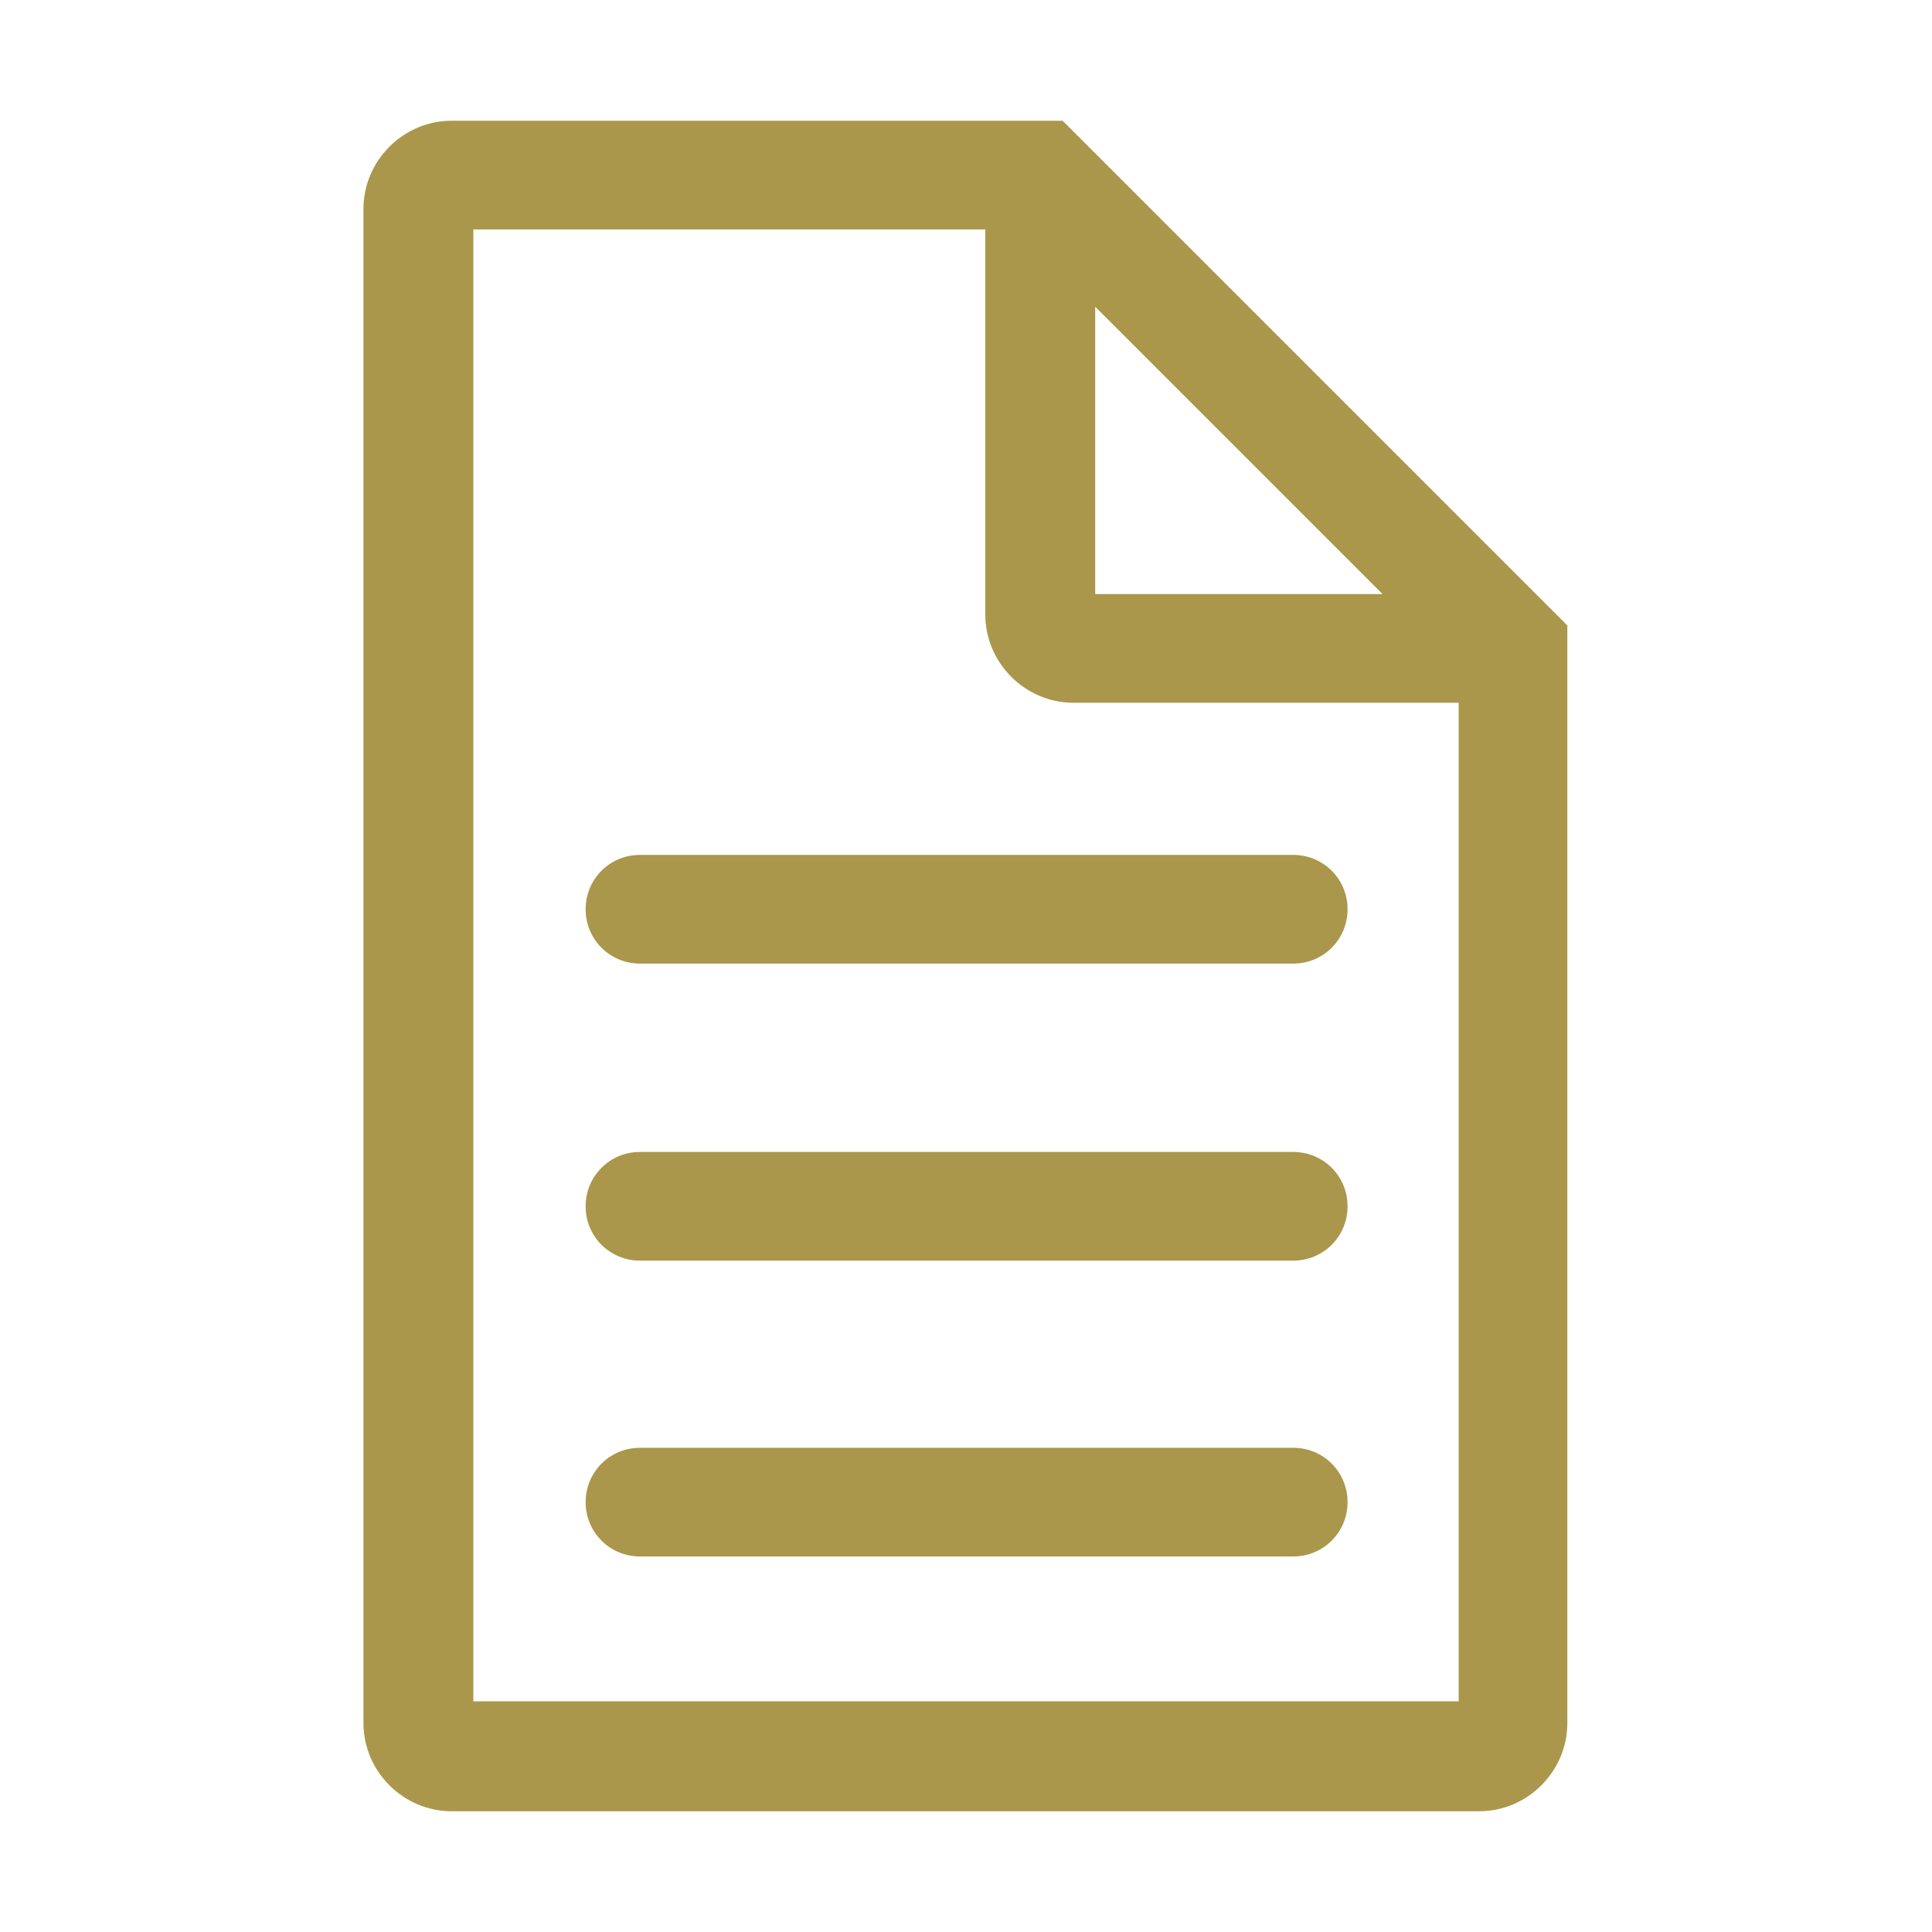
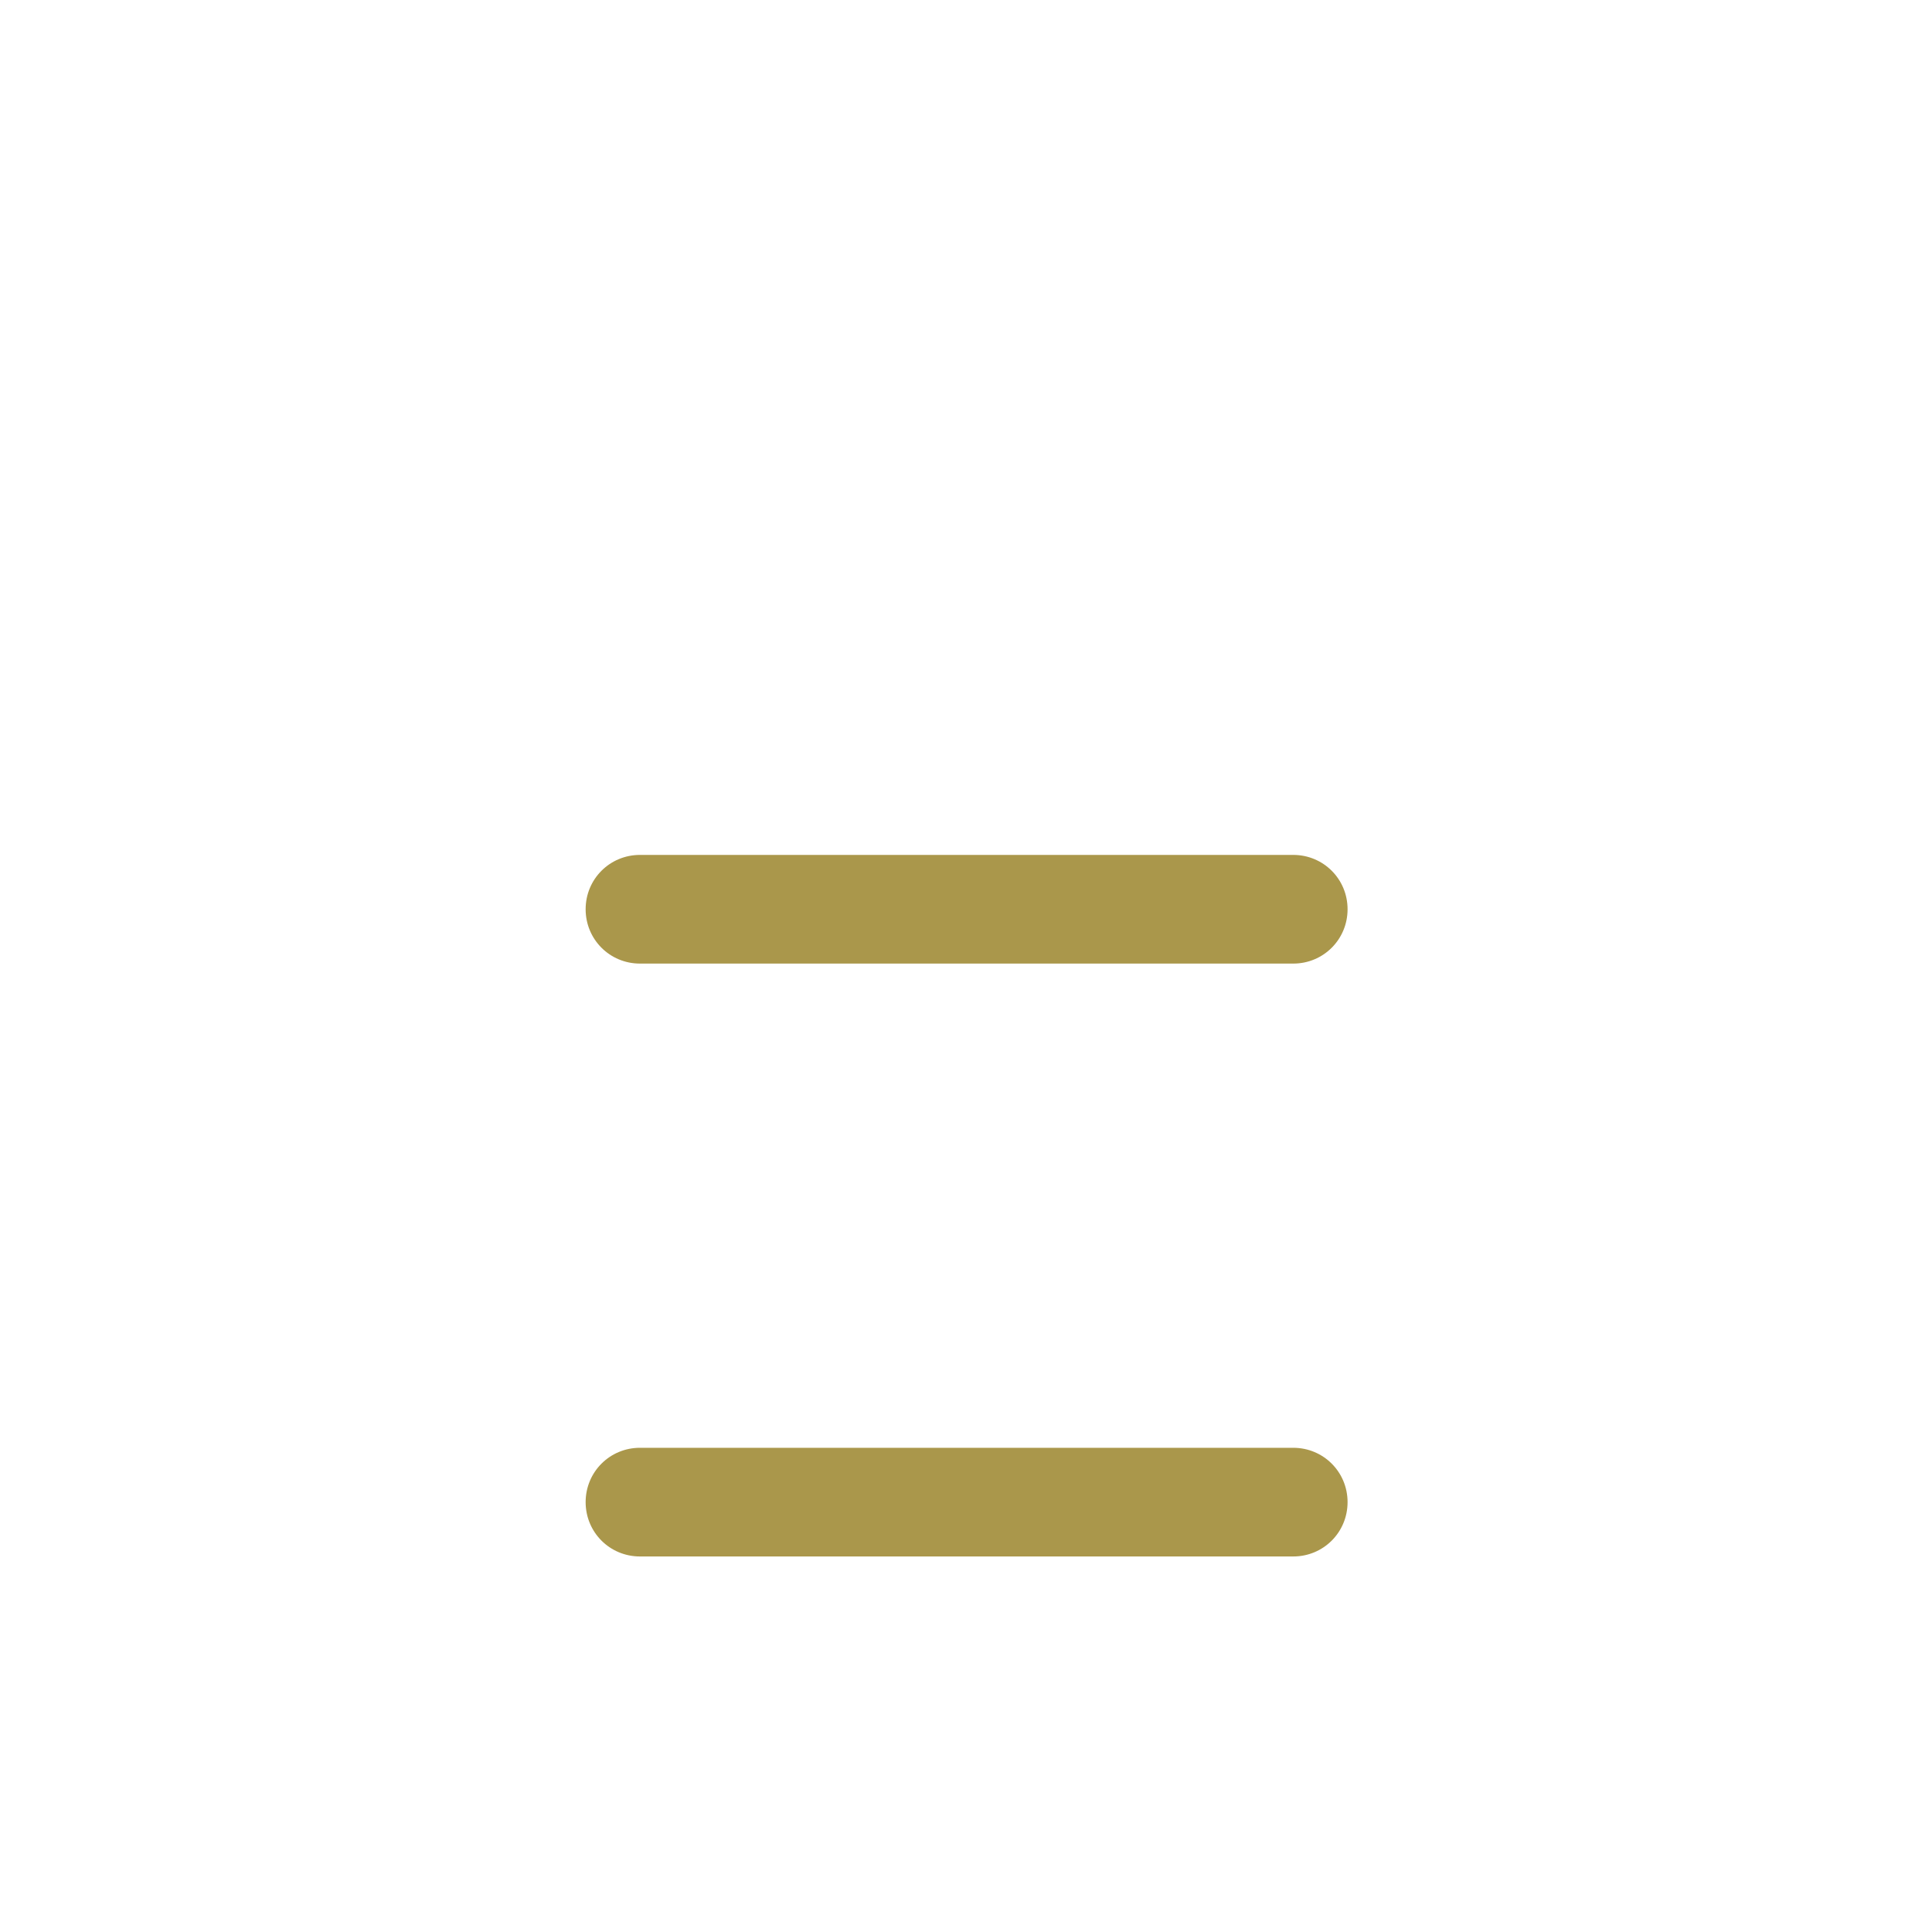
<svg xmlns="http://www.w3.org/2000/svg" id="_レイヤー_1" viewBox="0 0 16 16">
-   <path d="M3.74,15c-.4,0-.73-.33-.73-.73V1.73c0-.4.33-.73.73-.73h5.06l4.18,4.18v9.09c0,.4-.33.73-.73.73H3.74ZM12.08,14.1V5.82s-3.19,0-3.19,0c-.4,0-.73-.33-.73-.73V1.9H3.92v12.19s8.17,0,8.17,0ZM11.45,4.92l-2.38-2.38v2.38h2.38Z" style="fill:#aa974b;" />
  <path d="M5.3,7.98c-.25,0-.45-.2-.45-.45s.2-.45.45-.45h5.41c.25,0,.45.2.45.45s-.2.45-.45.45h-5.41Z" style="fill:#aa974b;" />
-   <path d="M5.3,10.44c-.25,0-.45-.2-.45-.45s.2-.45.45-.45h5.41c.25,0,.45.2.45.45s-.2.45-.45.45h-5.41Z" style="fill:#aa974b;" />
  <path d="M5.3,12.89c-.25,0-.45-.2-.45-.45s.2-.45.45-.45h5.41c.25,0,.45.2.45.45s-.2.45-.45.45h-5.41Z" style="fill:#aa974b;" />
</svg>